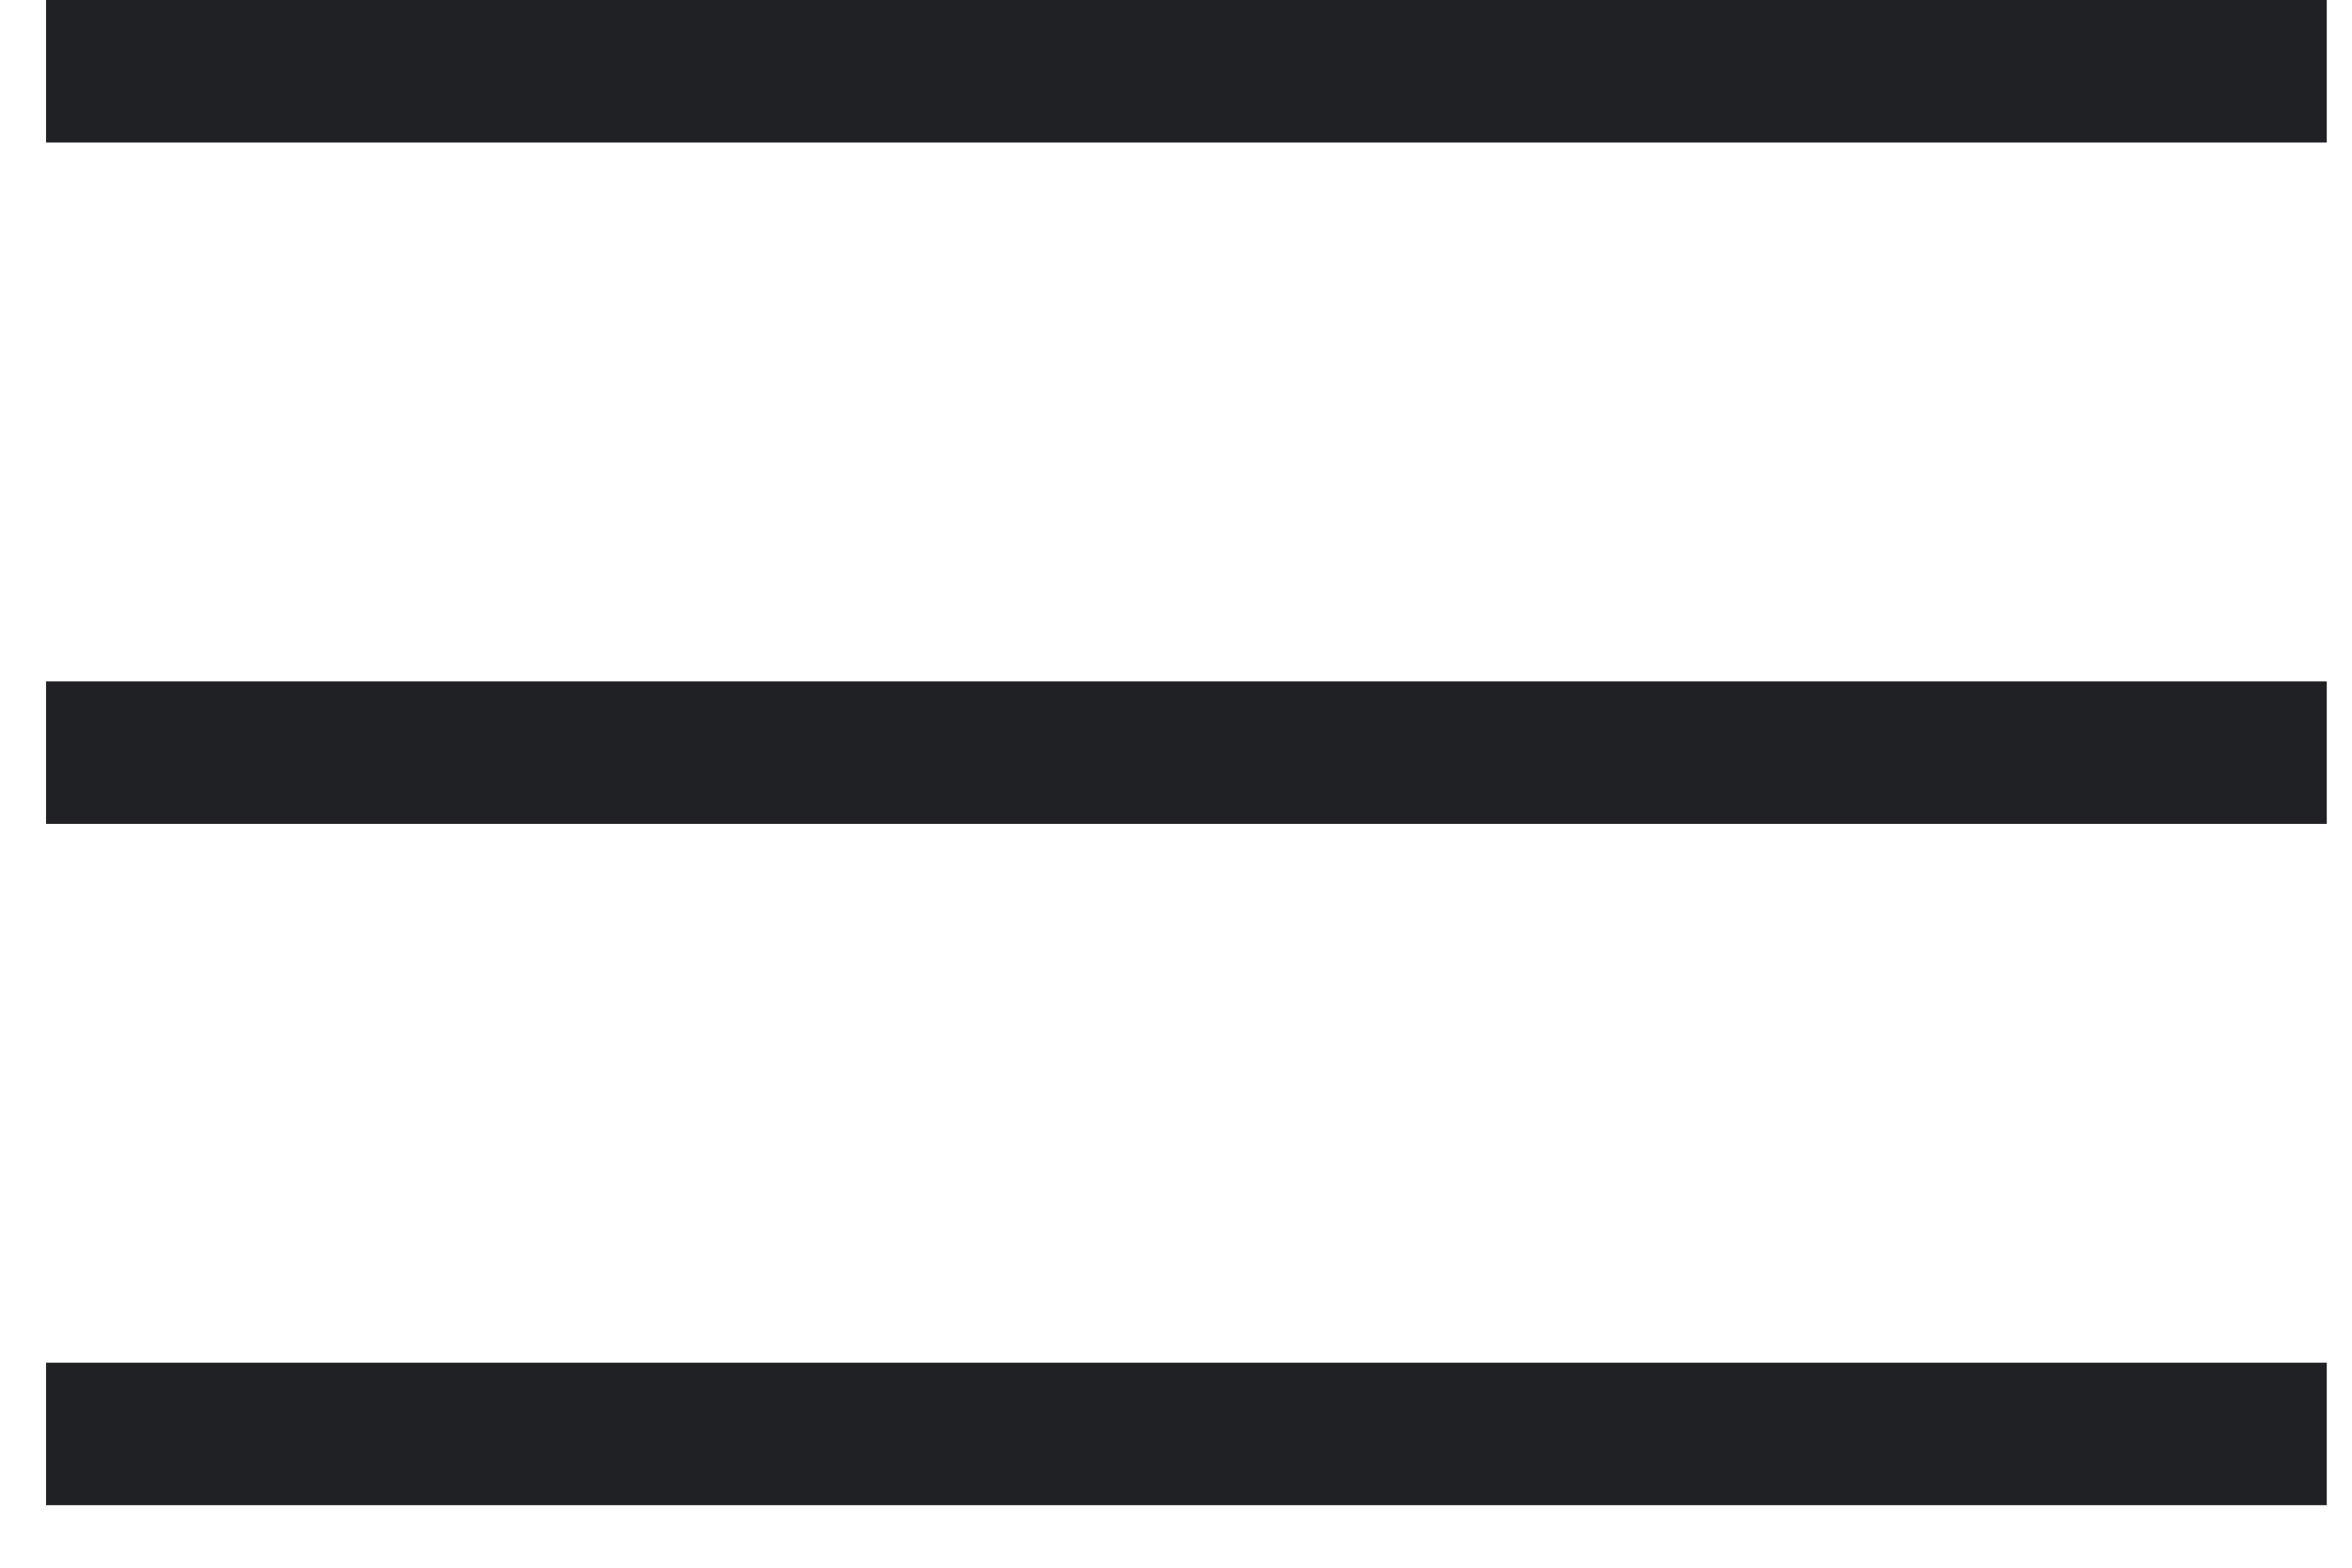
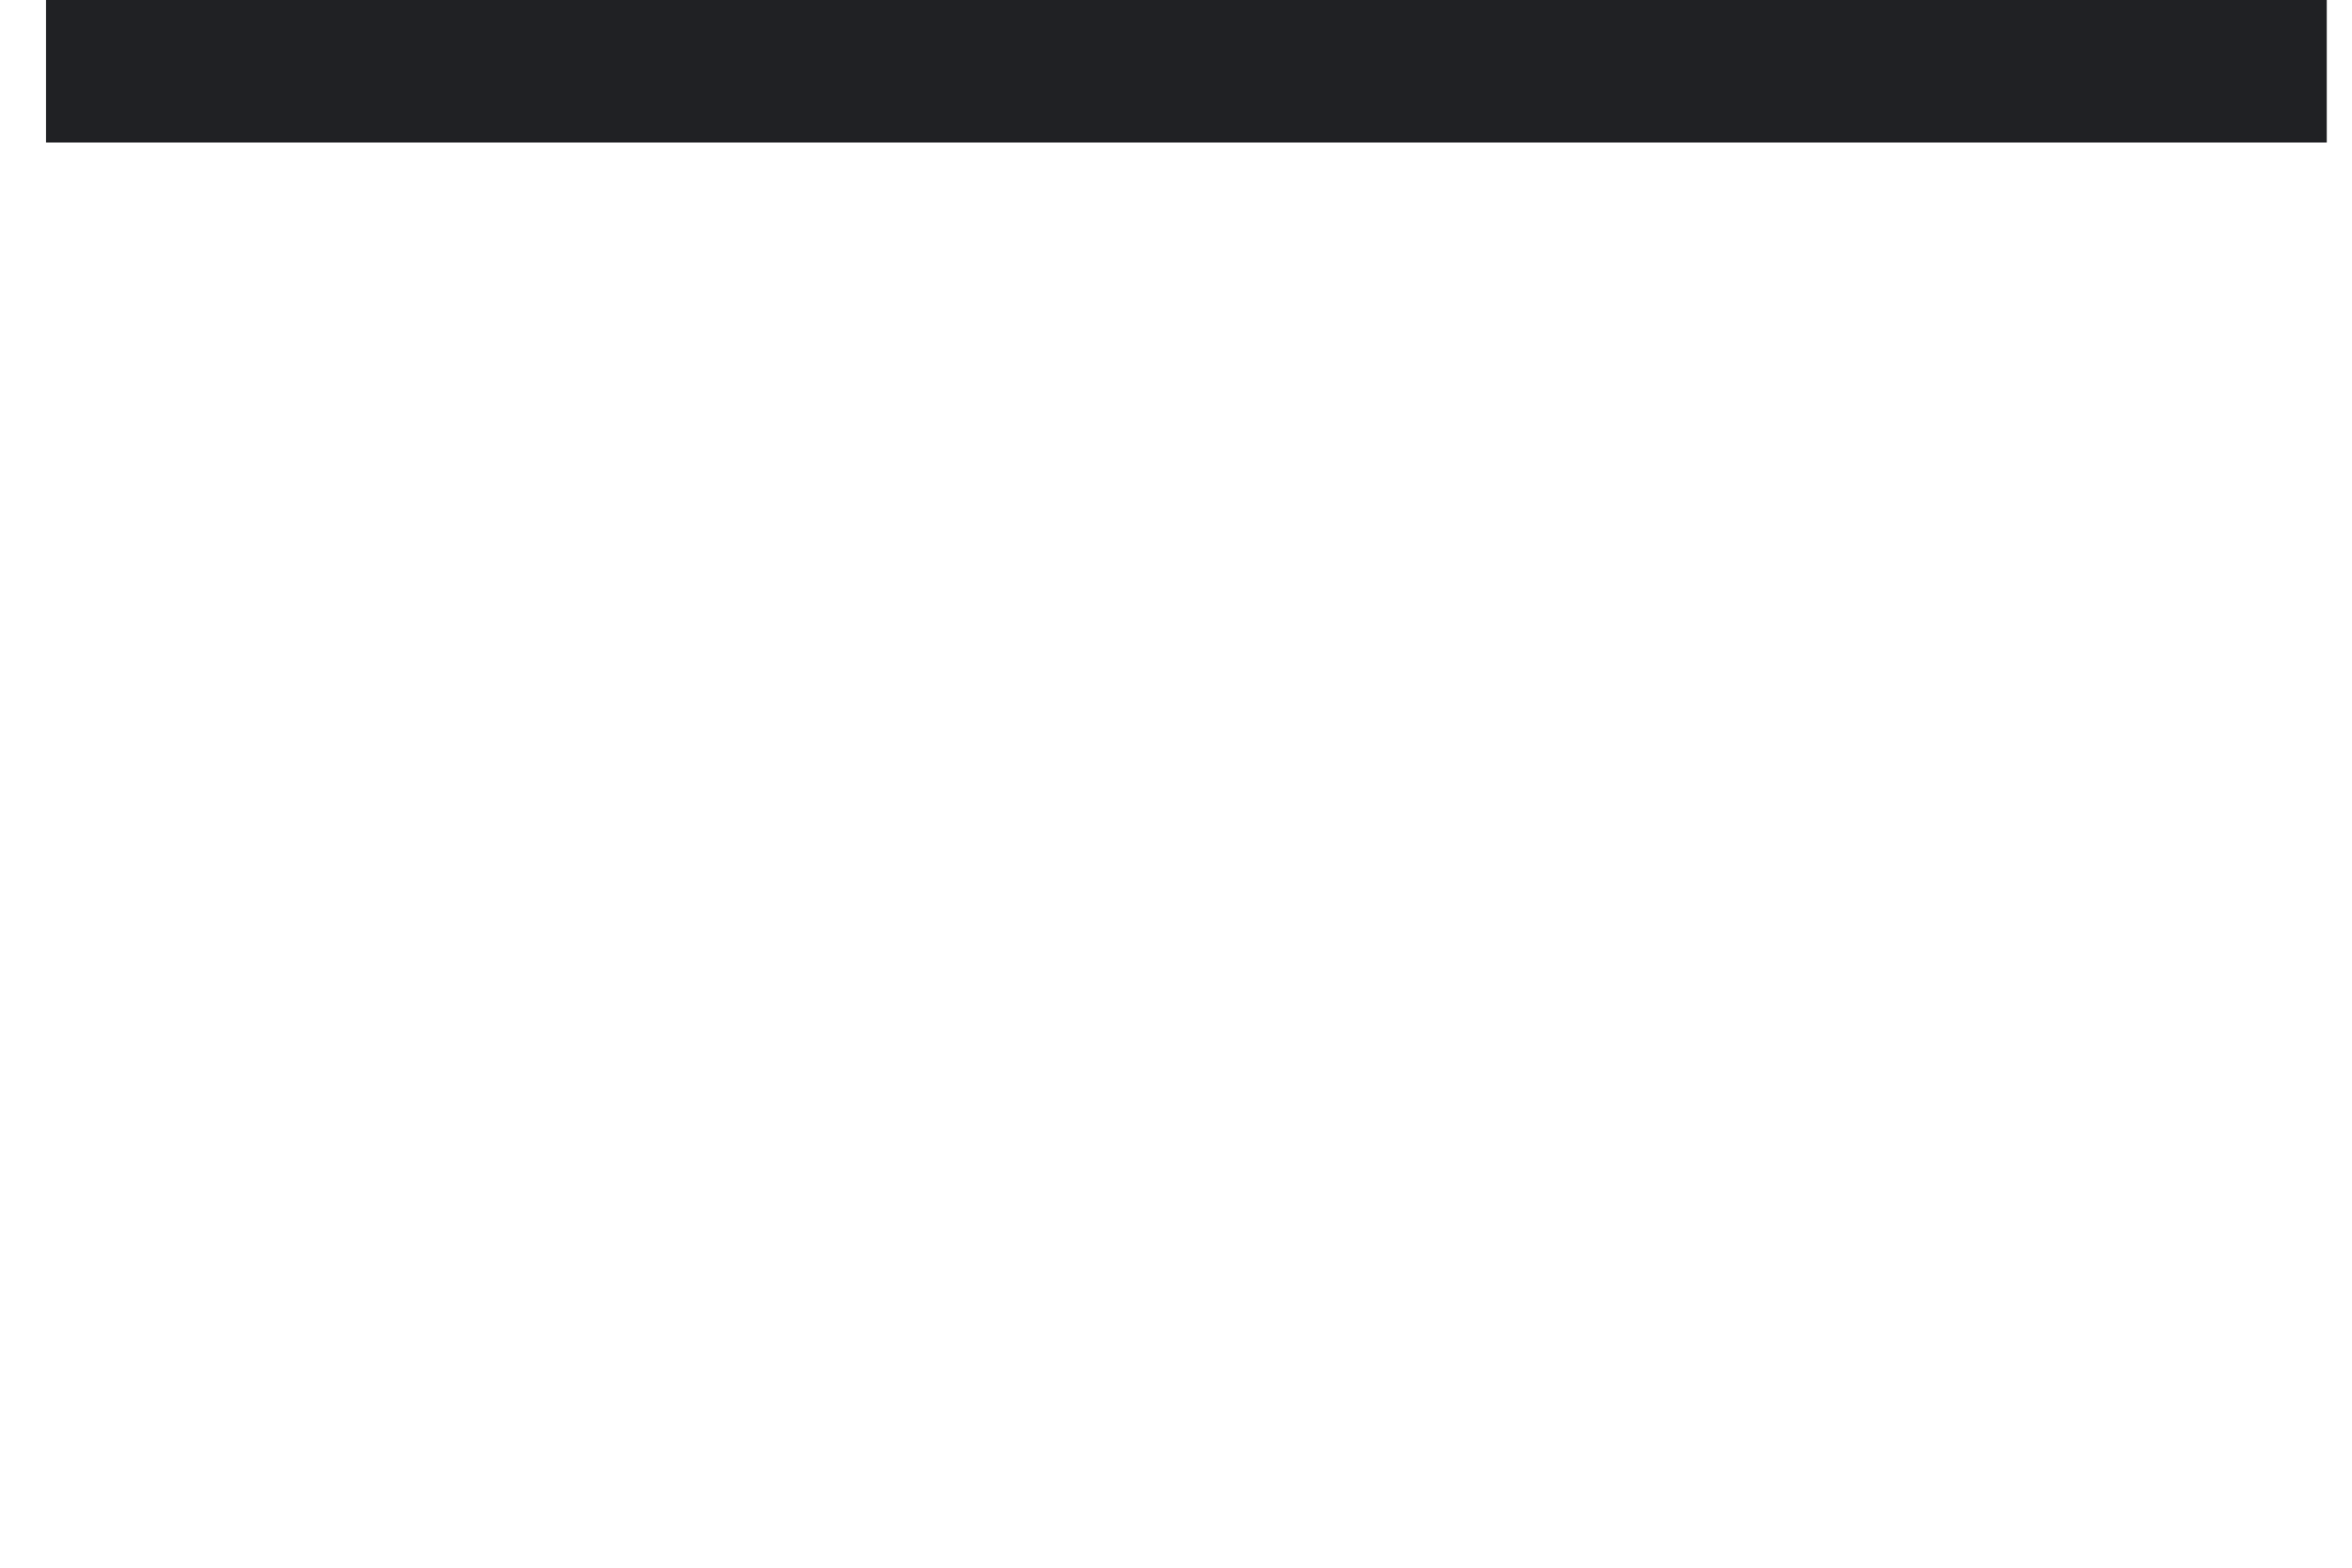
<svg xmlns="http://www.w3.org/2000/svg" width="33" height="22" viewBox="0 0 33 22" fill="none">
  <rect x="0.646" width="32" height="2" fill="#202124" />
-   <rect x="0.646" y="9.562" width="32" height="2" fill="#202124" />
-   <rect x="0.646" y="19.123" width="32" height="2" fill="#202124" />
</svg>